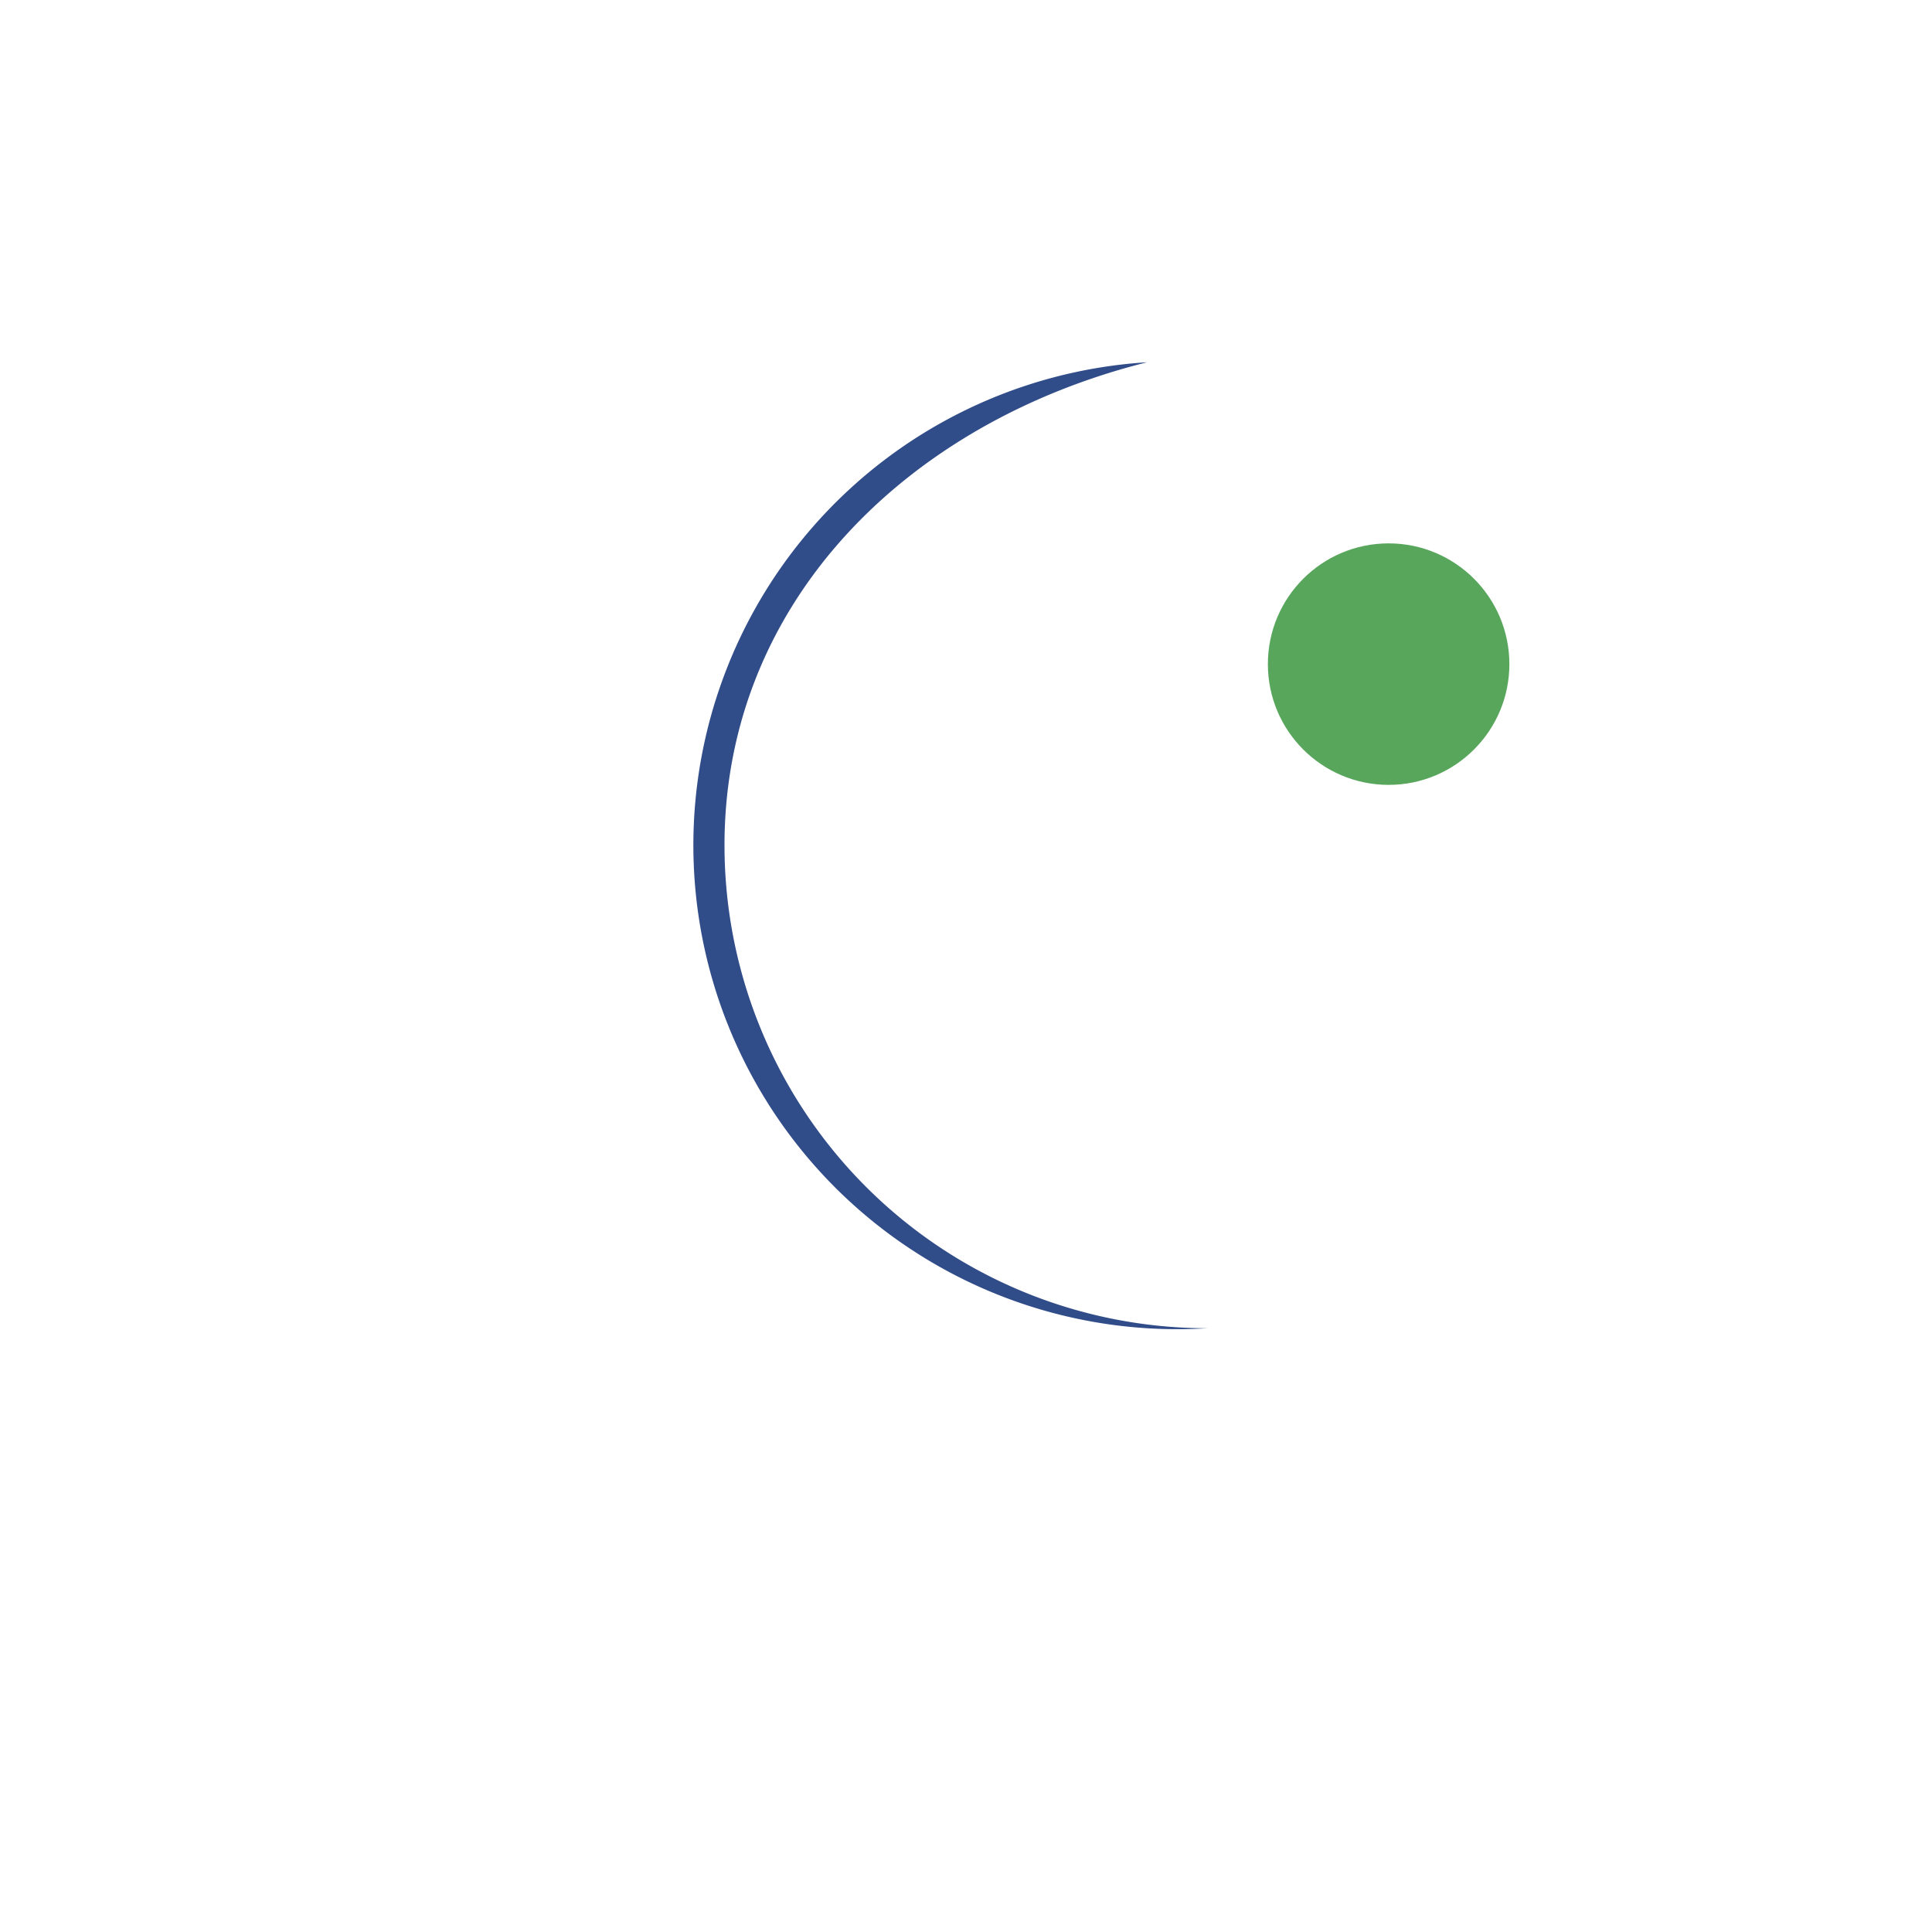
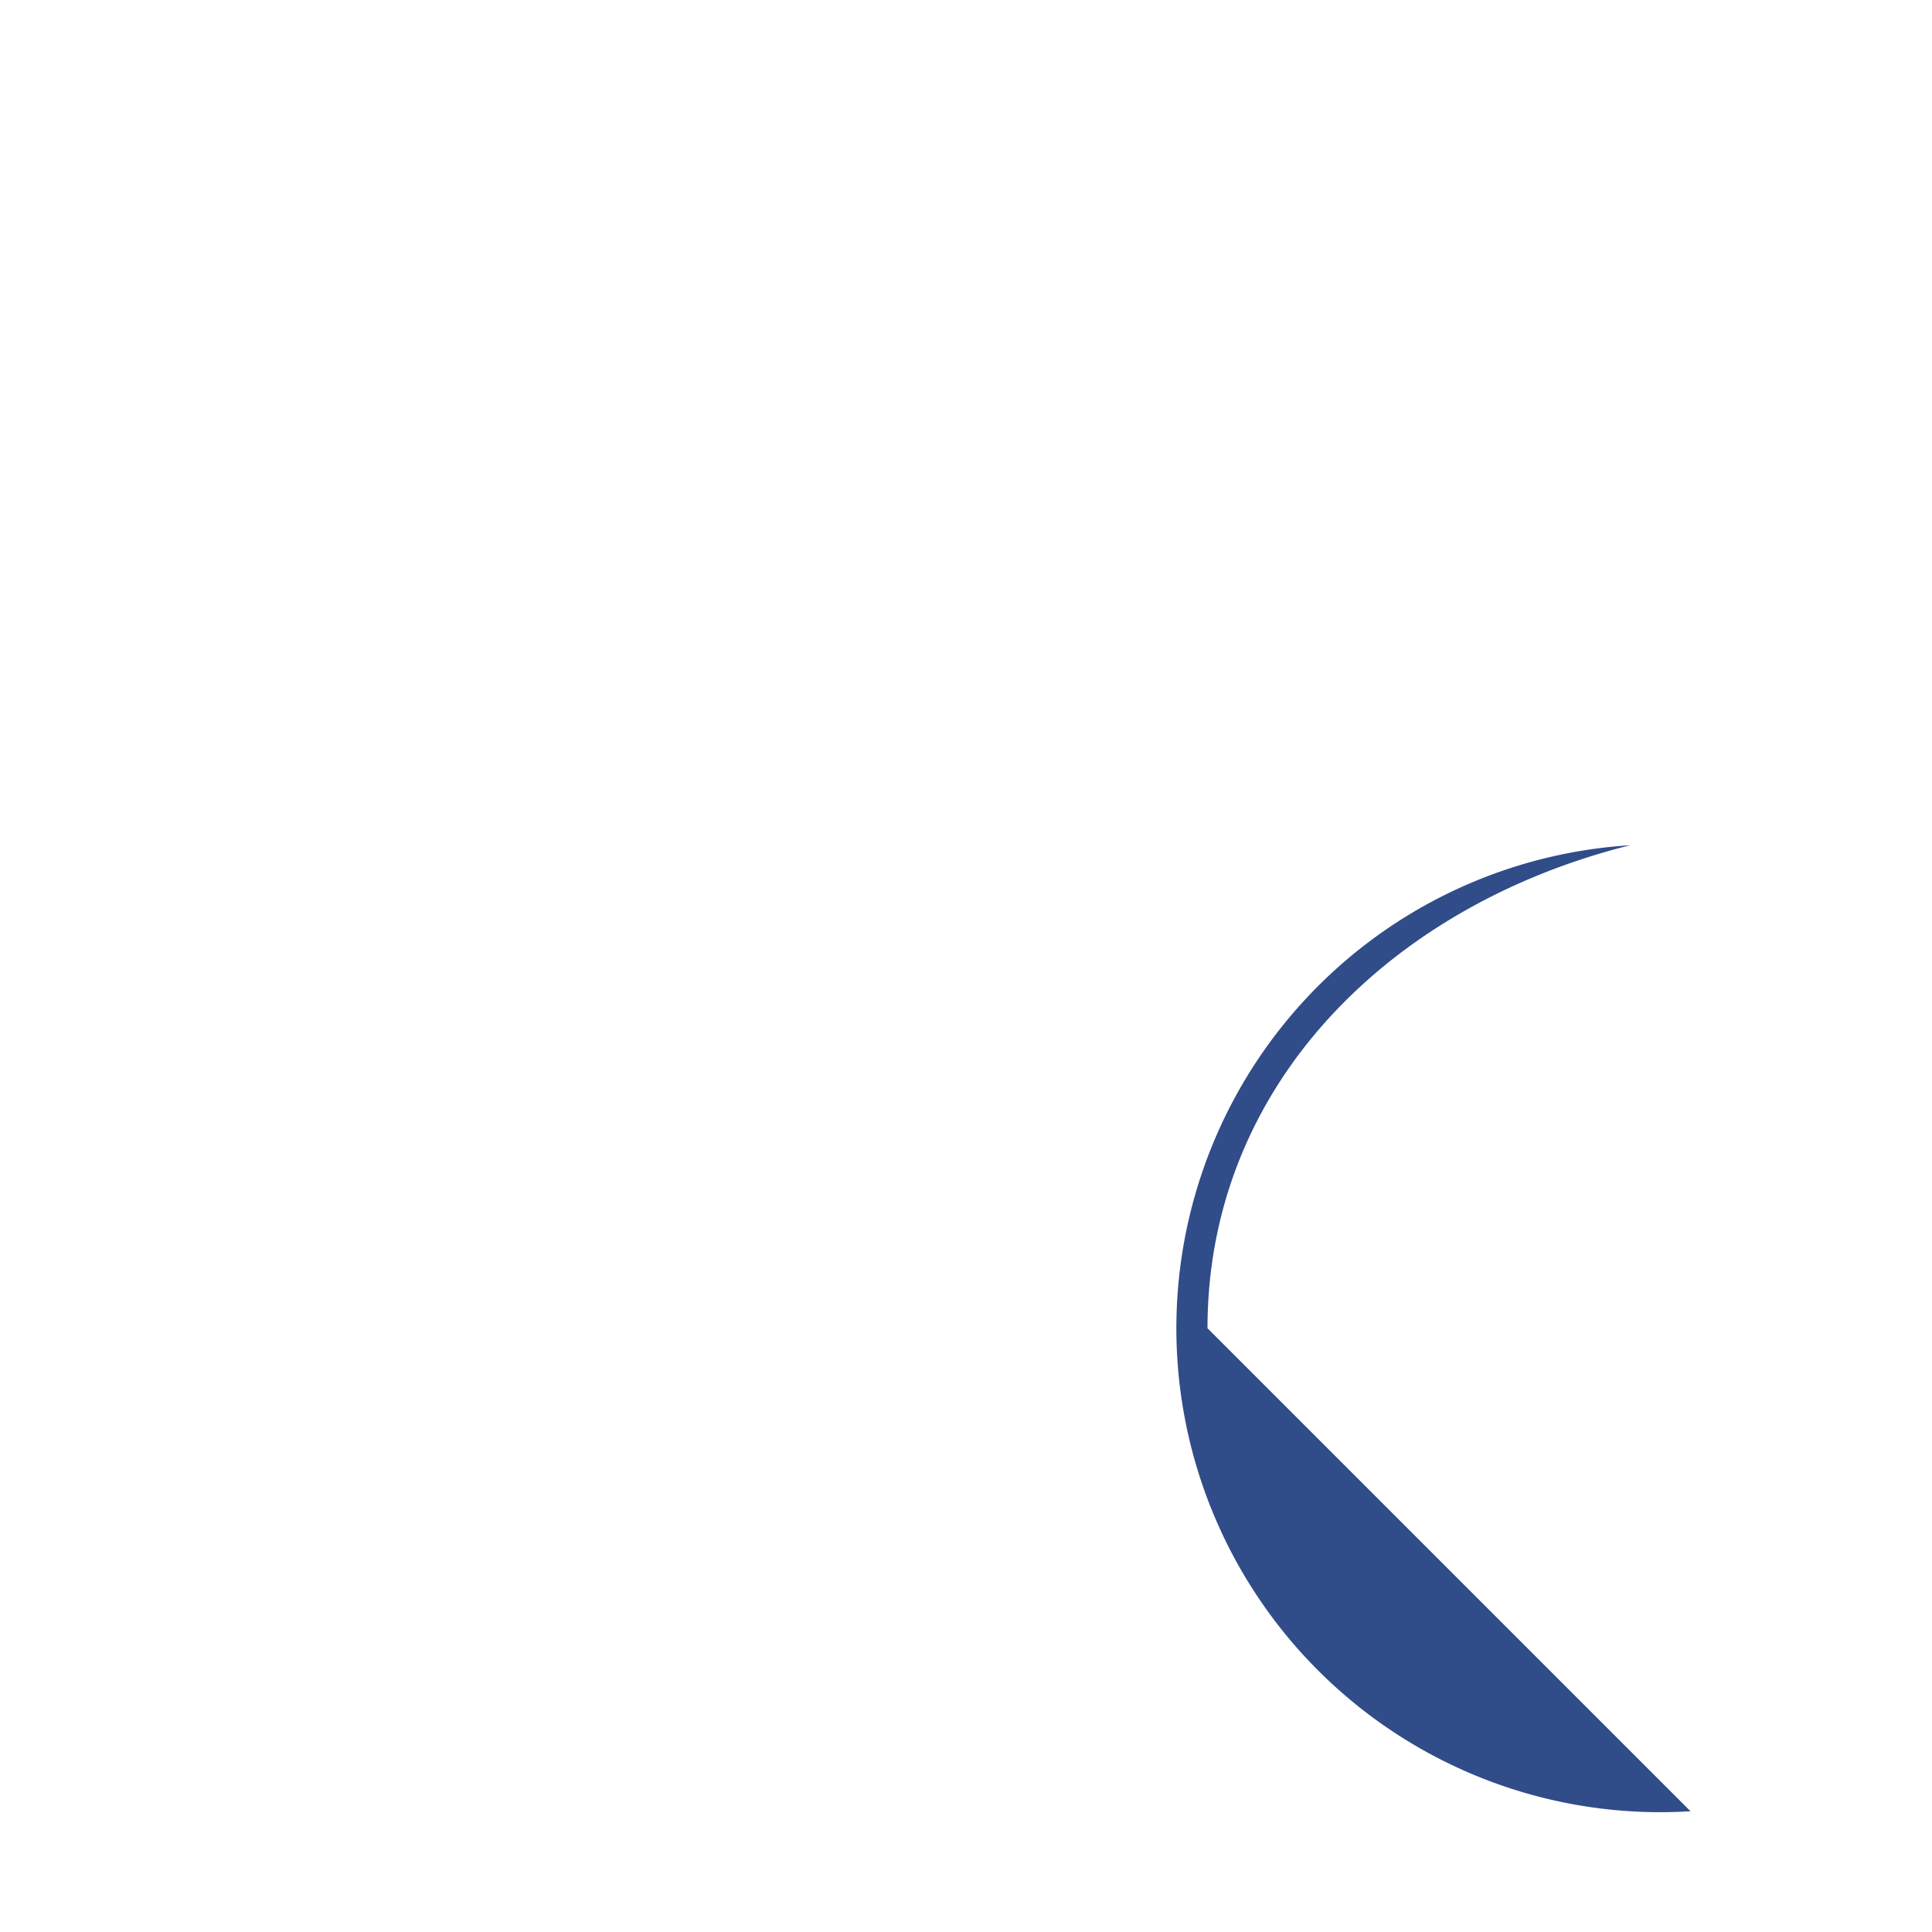
<svg xmlns="http://www.w3.org/2000/svg" width="32" height="32" viewBox="0 0 32 32">
-   <path d="M20 22a8 8 0 0 1-8-8c0-4 3-7 7-8a8 8 0 1 0 1 16z" fill="#304C89" />
-   <circle cx="23" cy="11" r="2" fill="#58A65C" />
+   <path d="M20 22c0-4 3-7 7-8a8 8 0 1 0 1 16z" fill="#304C89" />
</svg>